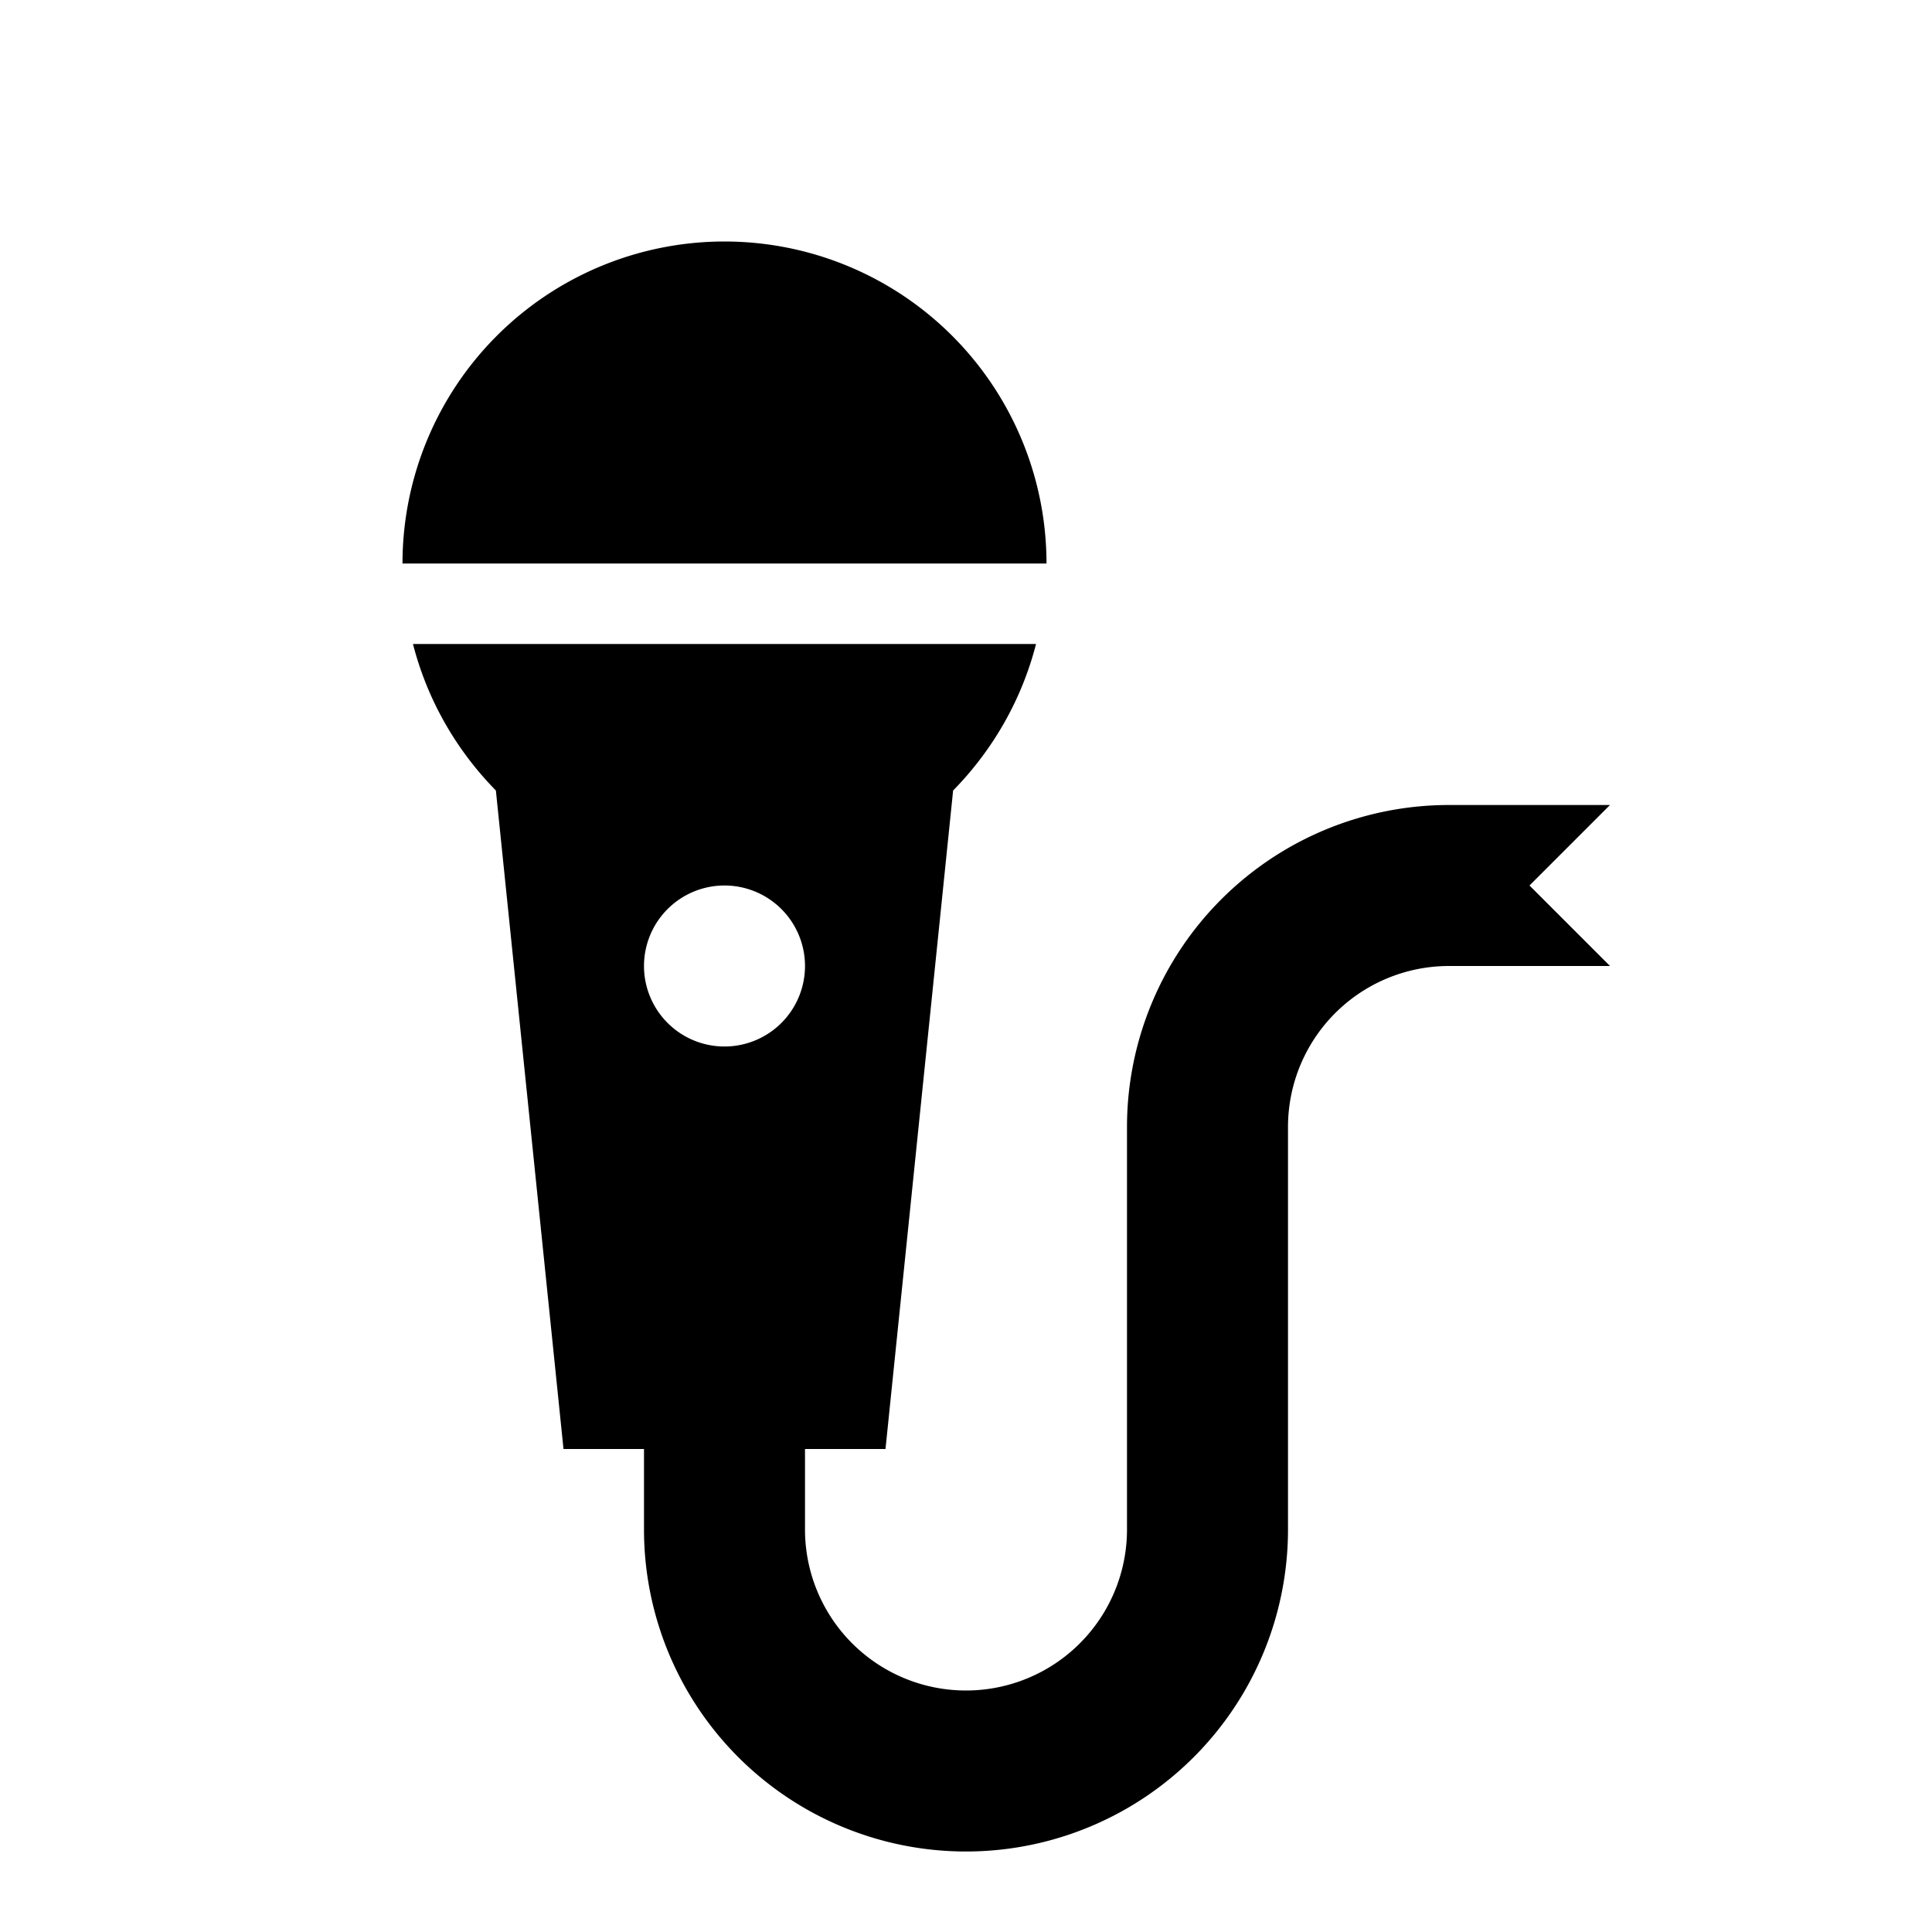
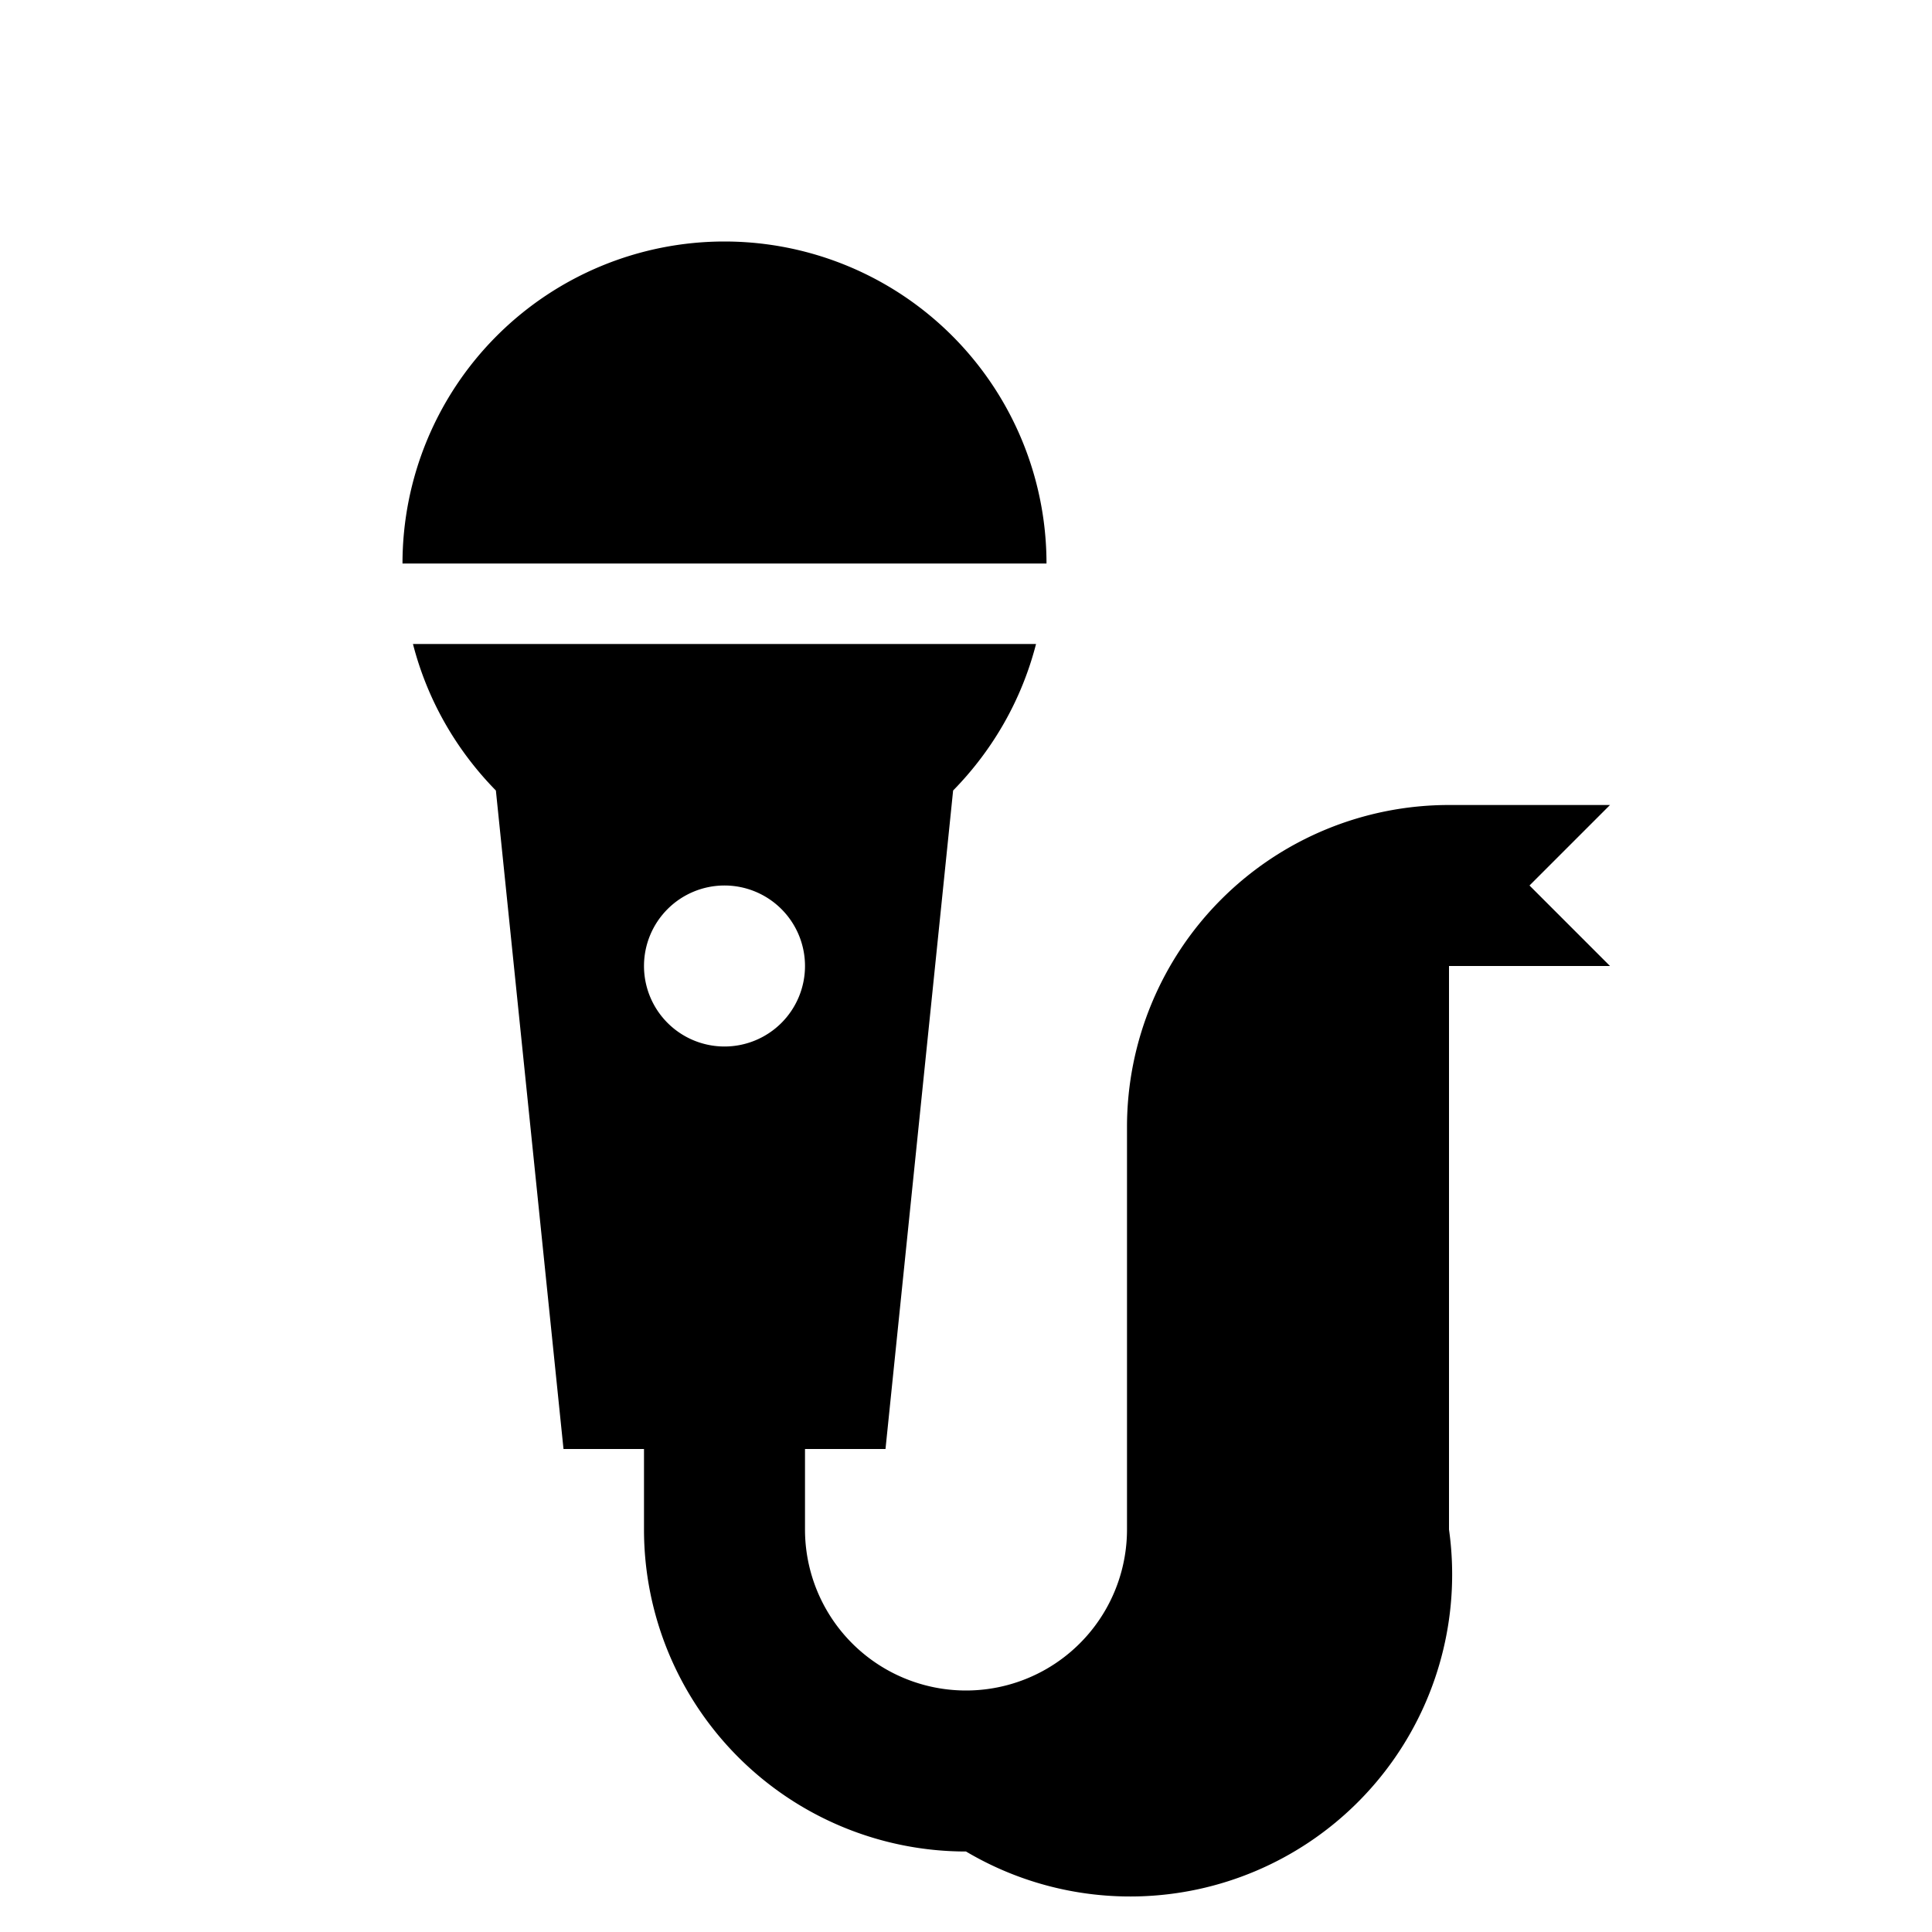
<svg xmlns="http://www.w3.org/2000/svg" viewBox="0 0 24 24">
-   <path d="M9,3A4,4 0 0,1 13,7H5A4,4 0 0,1 9,3M11.84,9.82L11,18H10V19A2,2 0 0,0 12,21A2,2 0 0,0 14,19V14A4,4 0 0,1 18,10H20L19,11L20,12H18A2,2 0 0,0 16,14V19A4,4 0 0,1 12,23A4,4 0 0,1 8,19V18H7L6.16,9.82C5.67,9.32 5.31,8.7 5.13,8H12.87C12.69,8.7 12.33,9.32 11.84,9.82M9,11A1,1 0 0,0 8,12A1,1 0 0,0 9,13A1,1 0 0,0 10,12A1,1 0 0,0 9,11Z" />
+   <path d="M9,3A4,4 0 0,1 13,7H5A4,4 0 0,1 9,3M11.84,9.82L11,18H10V19A2,2 0 0,0 12,21A2,2 0 0,0 14,19V14A4,4 0 0,1 18,10H20L19,11L20,12H18V19A4,4 0 0,1 12,23A4,4 0 0,1 8,19V18H7L6.16,9.82C5.67,9.32 5.31,8.7 5.13,8H12.87C12.69,8.7 12.33,9.32 11.84,9.82M9,11A1,1 0 0,0 8,12A1,1 0 0,0 9,13A1,1 0 0,0 10,12A1,1 0 0,0 9,11Z" />
</svg>